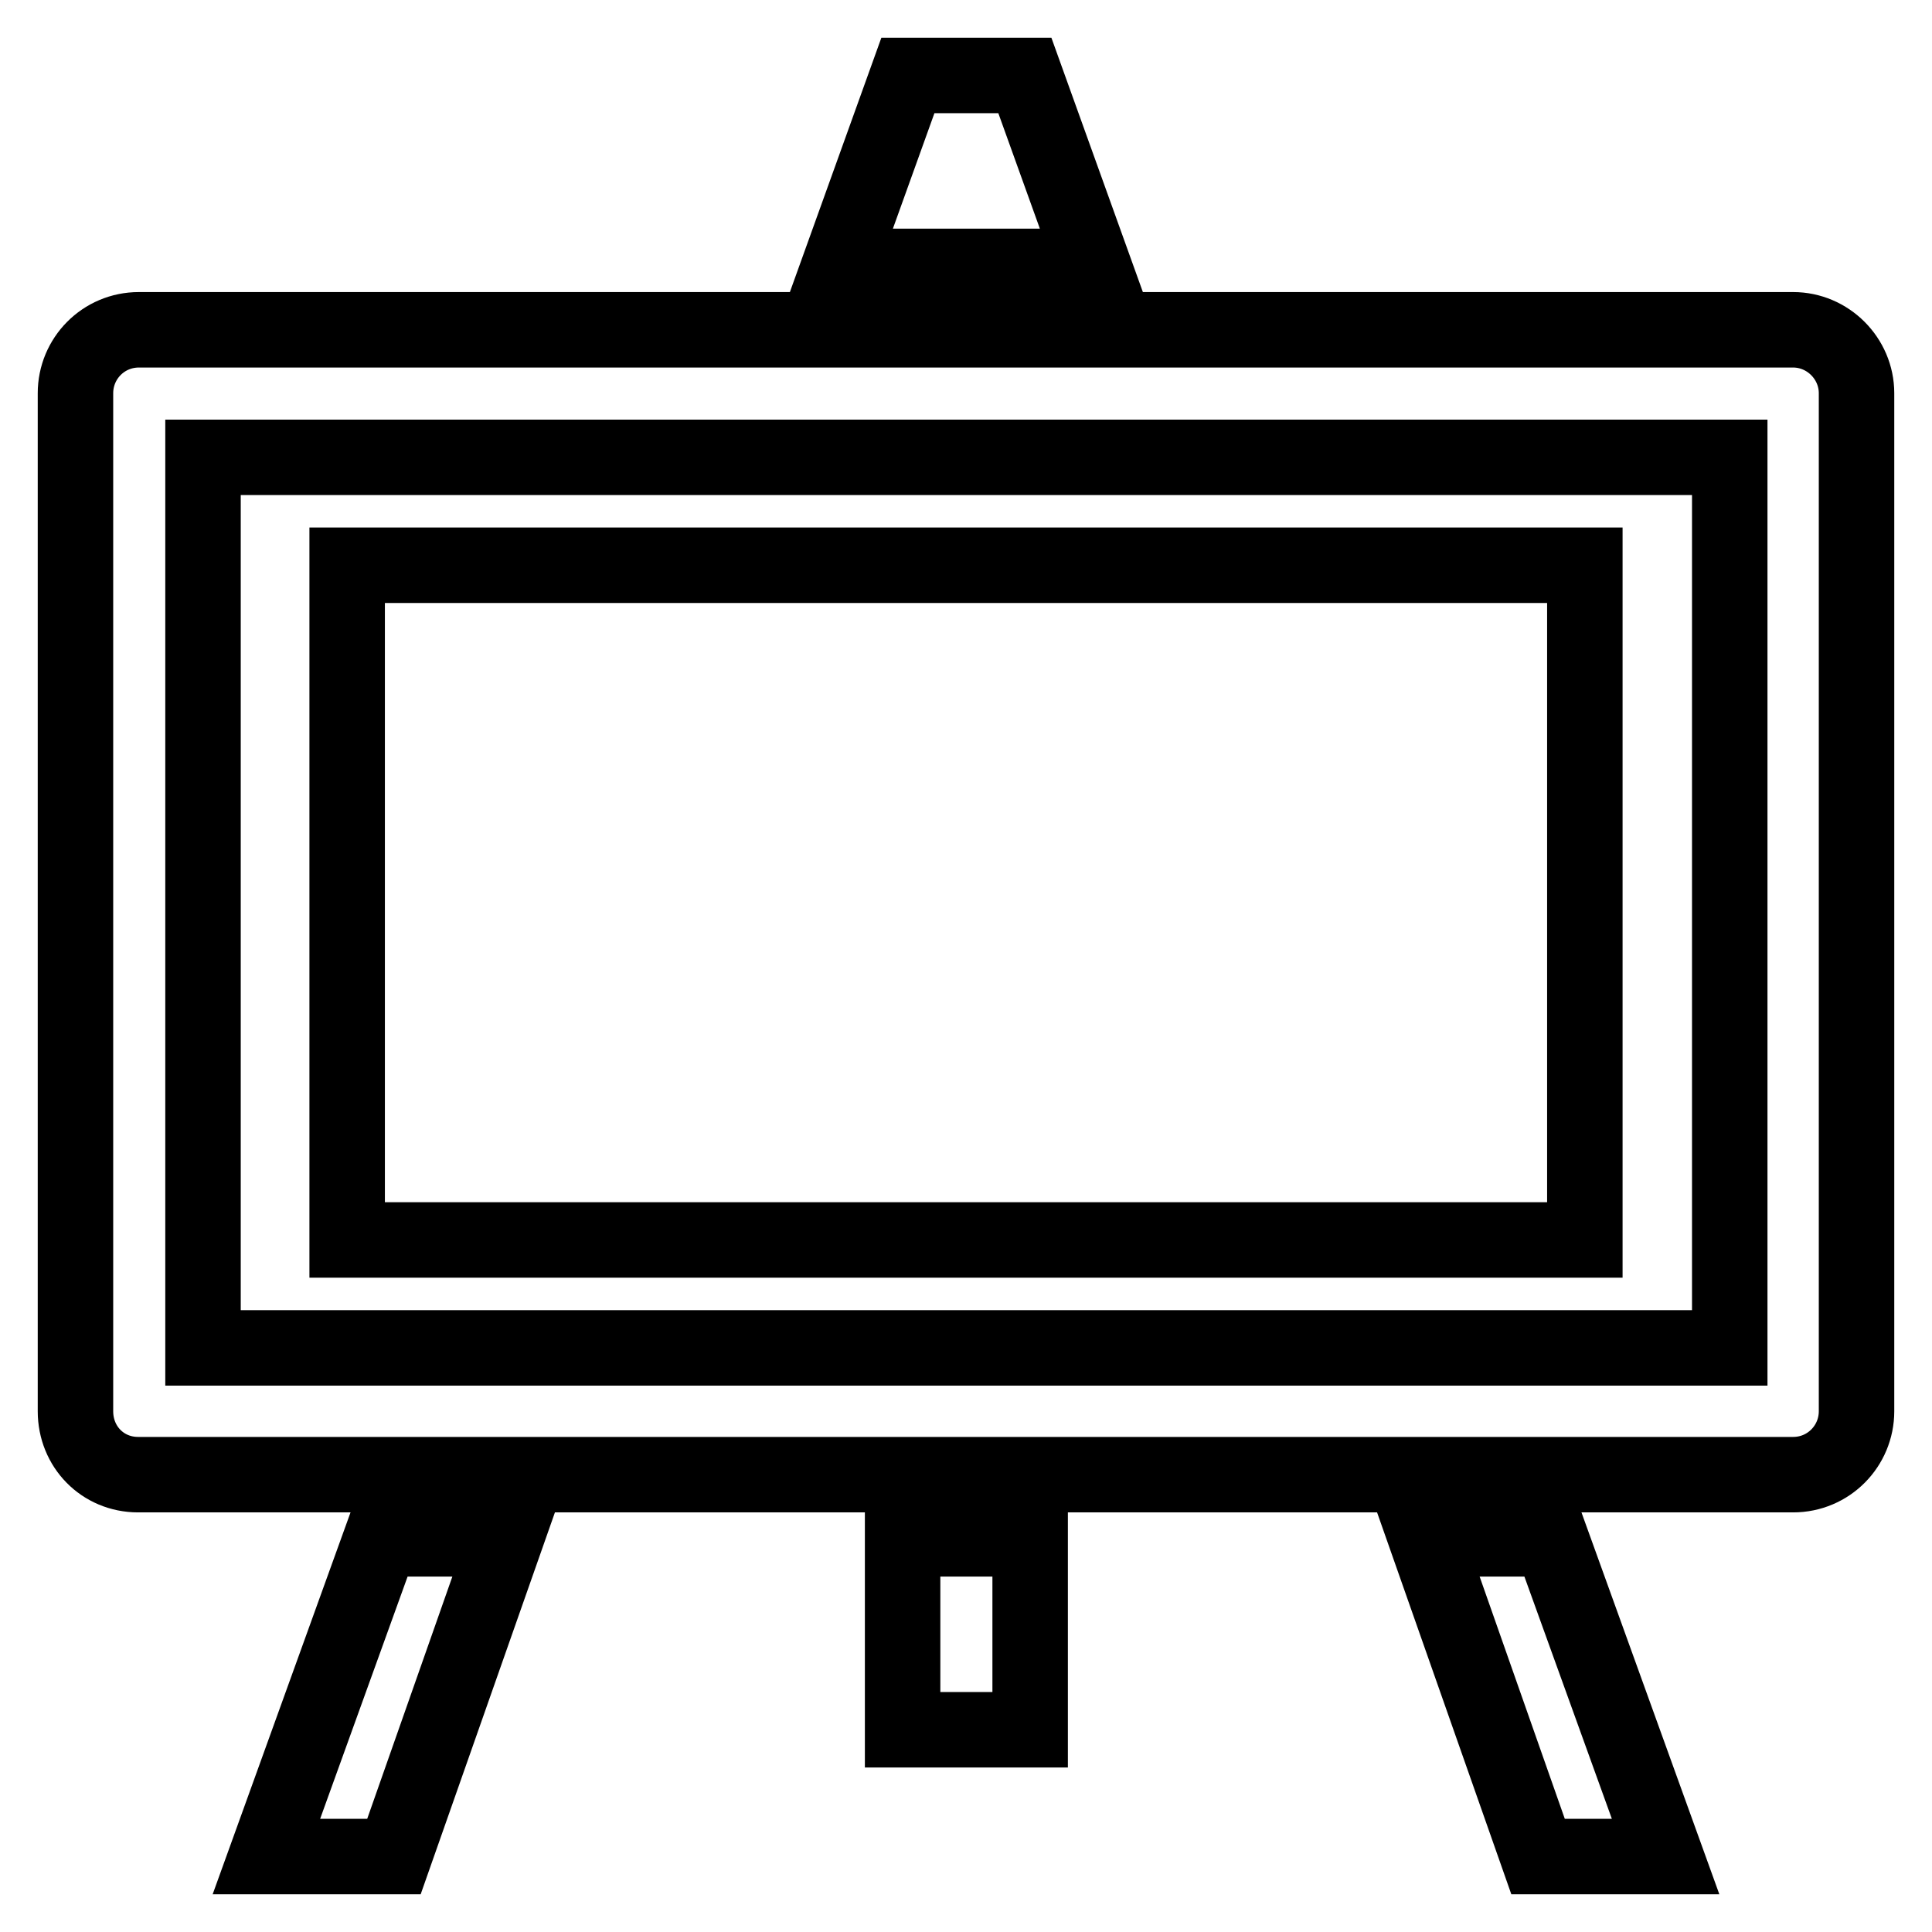
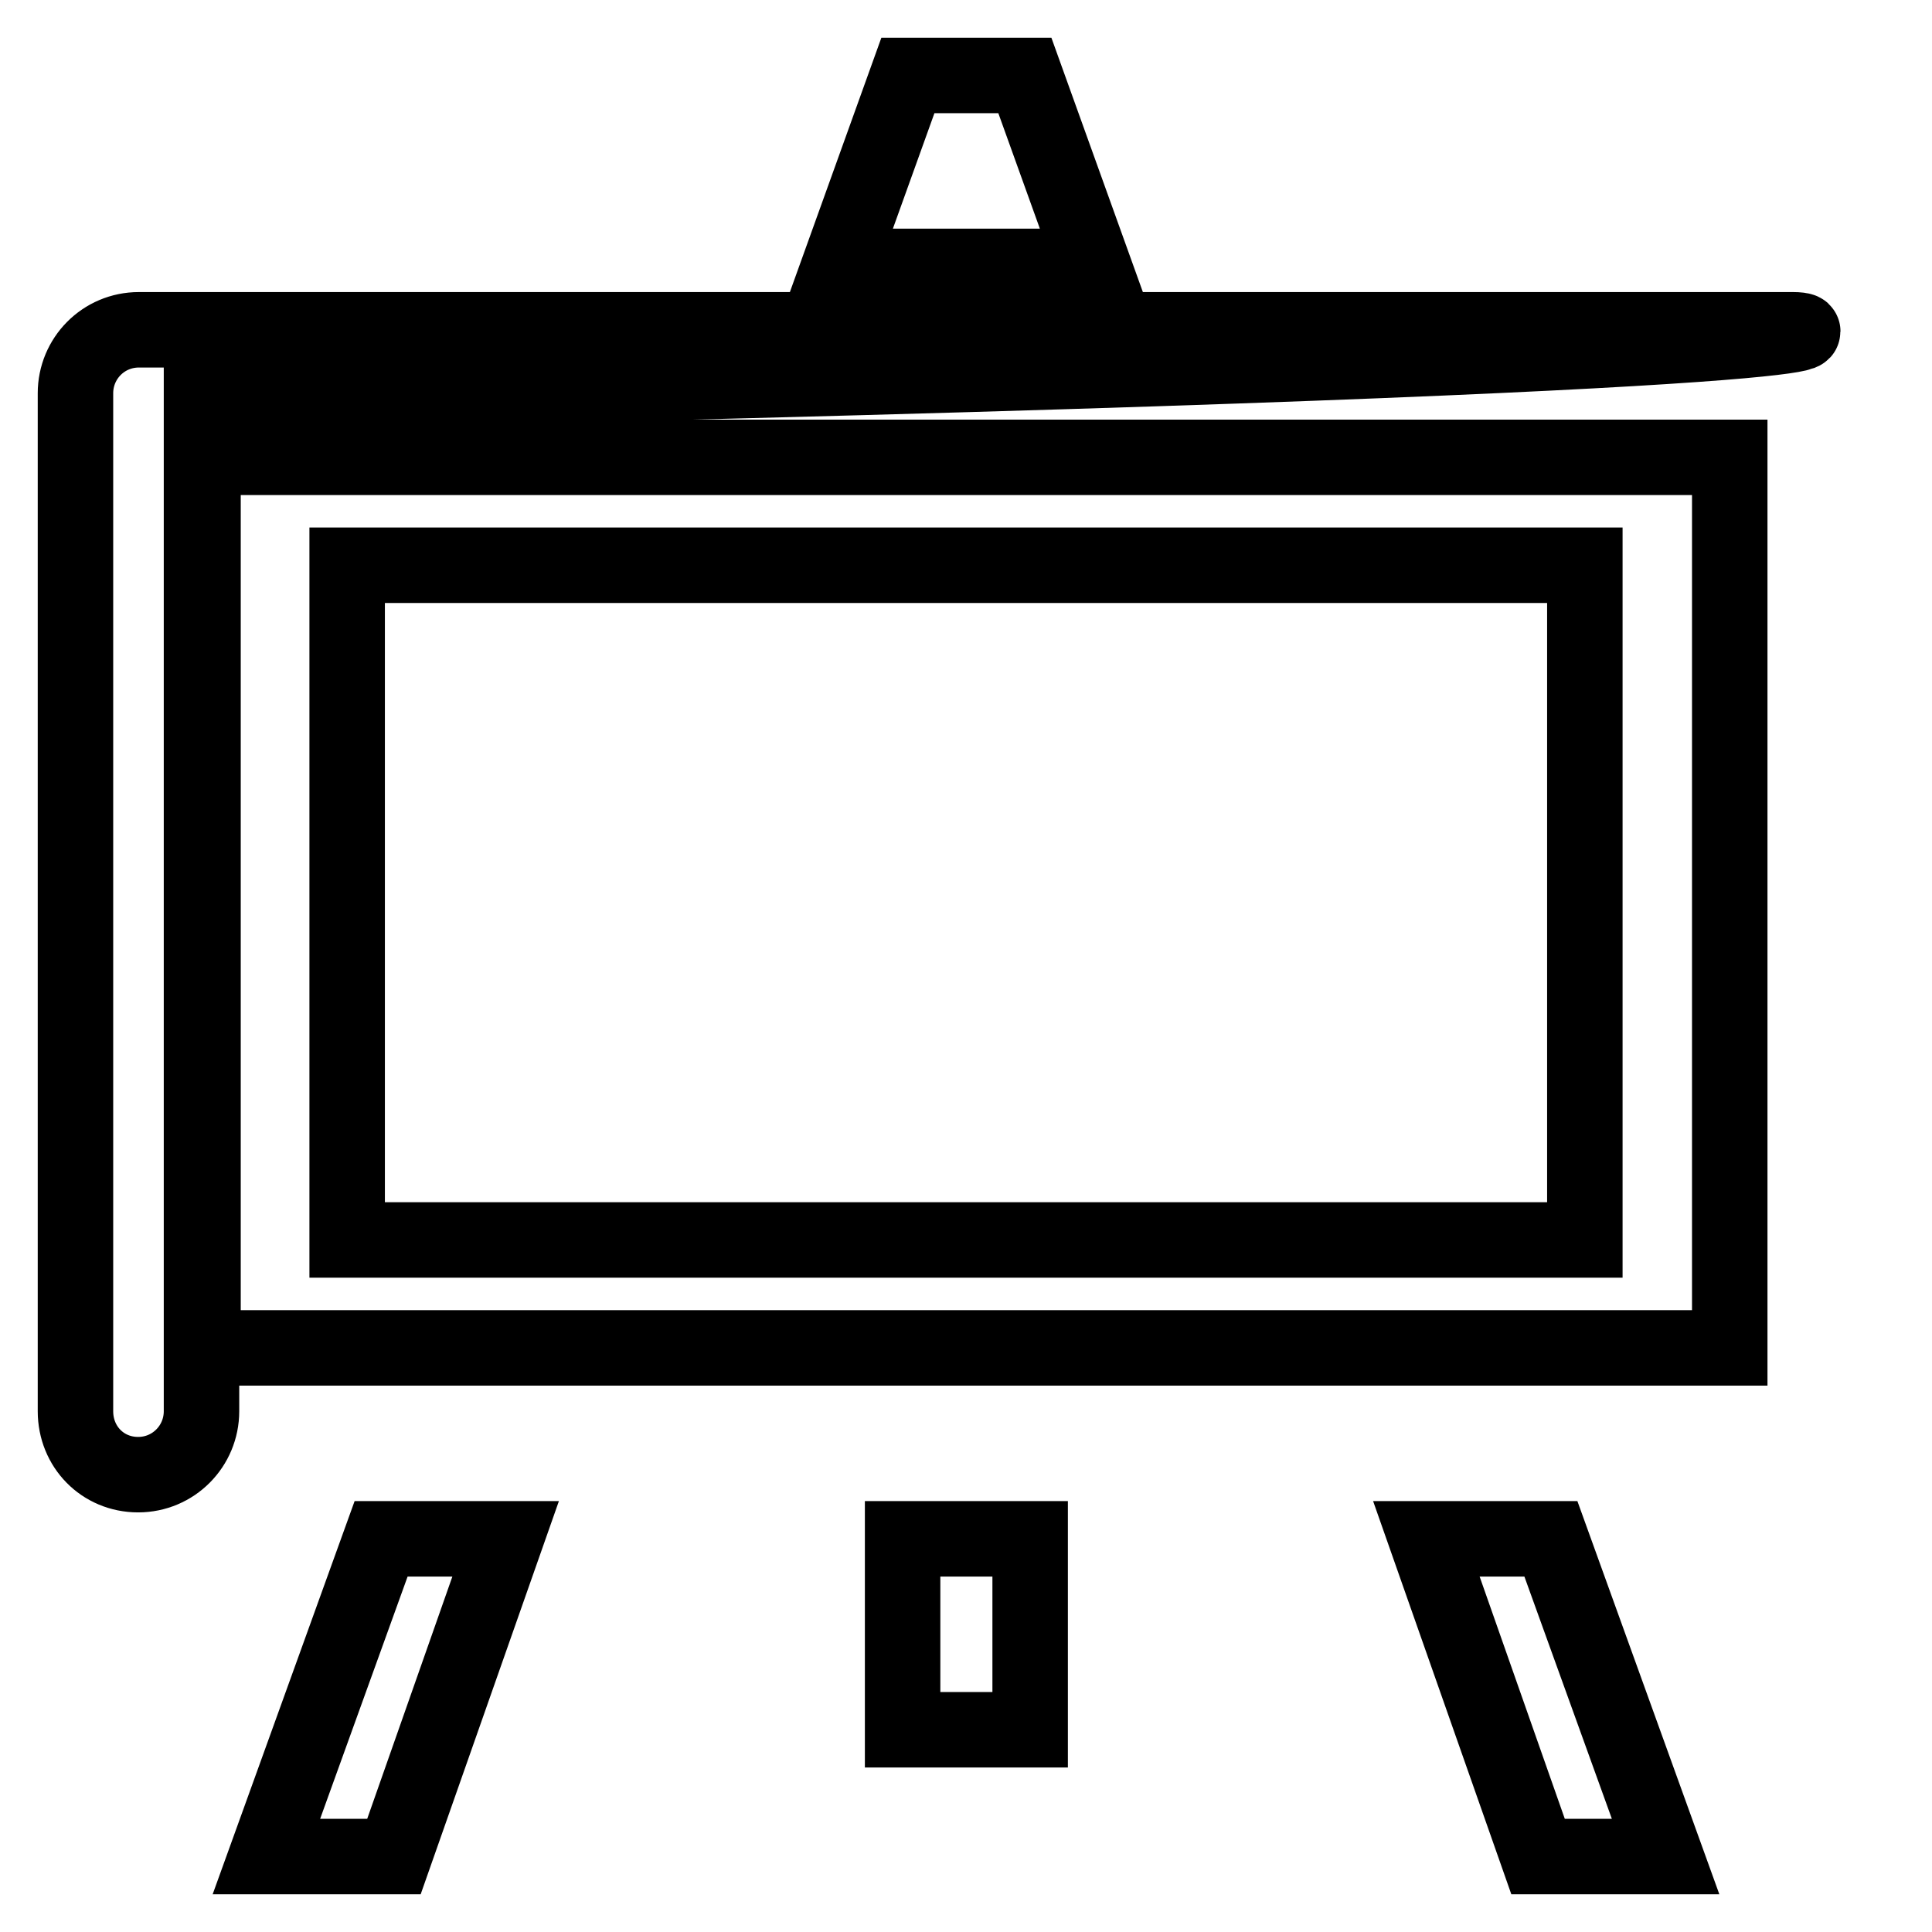
<svg xmlns="http://www.w3.org/2000/svg" version="1.1" x="0px" y="0px" viewBox="0 0 256 256" enable-background="new 0 0 256 256" xml:space="preserve">
  <g>
-     <path stroke-width="10" fill-opacity="0" stroke="#000000" d="M46,74.9H210v89.4H46V74.9L46,74.9z M237.6,43.7H18.4c-4.7,0-8.4,3.8-8.4,8.4V187c0,4.7,3.6,8.4,8.3,8.4 h219.3c4.7,0,8.4-3.8,8.4-8.4V52.1C246,47.5,242.2,43.7,237.6,43.7L237.6,43.7z M229.1,178.6H26.9v-118h202.3V178.6L229.1,178.6z  M35.3,246h16.9L67,203.9H50.5L35.3,246z M135.8,10h-15.5l-9.1,25.3h33.7L135.8,10z M189,203.9l14.8,42.1h16.9l-15.2-42.1H189z  M119.6,203.9h16.9v25.3h-16.9V203.9L119.6,203.9z" />
+     <path stroke-width="10" fill-opacity="0" stroke="#000000" d="M46,74.9H210v89.4H46V74.9L46,74.9z M237.6,43.7H18.4c-4.7,0-8.4,3.8-8.4,8.4V187c0,4.7,3.6,8.4,8.3,8.4 c4.7,0,8.4-3.8,8.4-8.4V52.1C246,47.5,242.2,43.7,237.6,43.7L237.6,43.7z M229.1,178.6H26.9v-118h202.3V178.6L229.1,178.6z  M35.3,246h16.9L67,203.9H50.5L35.3,246z M135.8,10h-15.5l-9.1,25.3h33.7L135.8,10z M189,203.9l14.8,42.1h16.9l-15.2-42.1H189z  M119.6,203.9h16.9v25.3h-16.9V203.9L119.6,203.9z" />
  </g>
</svg>